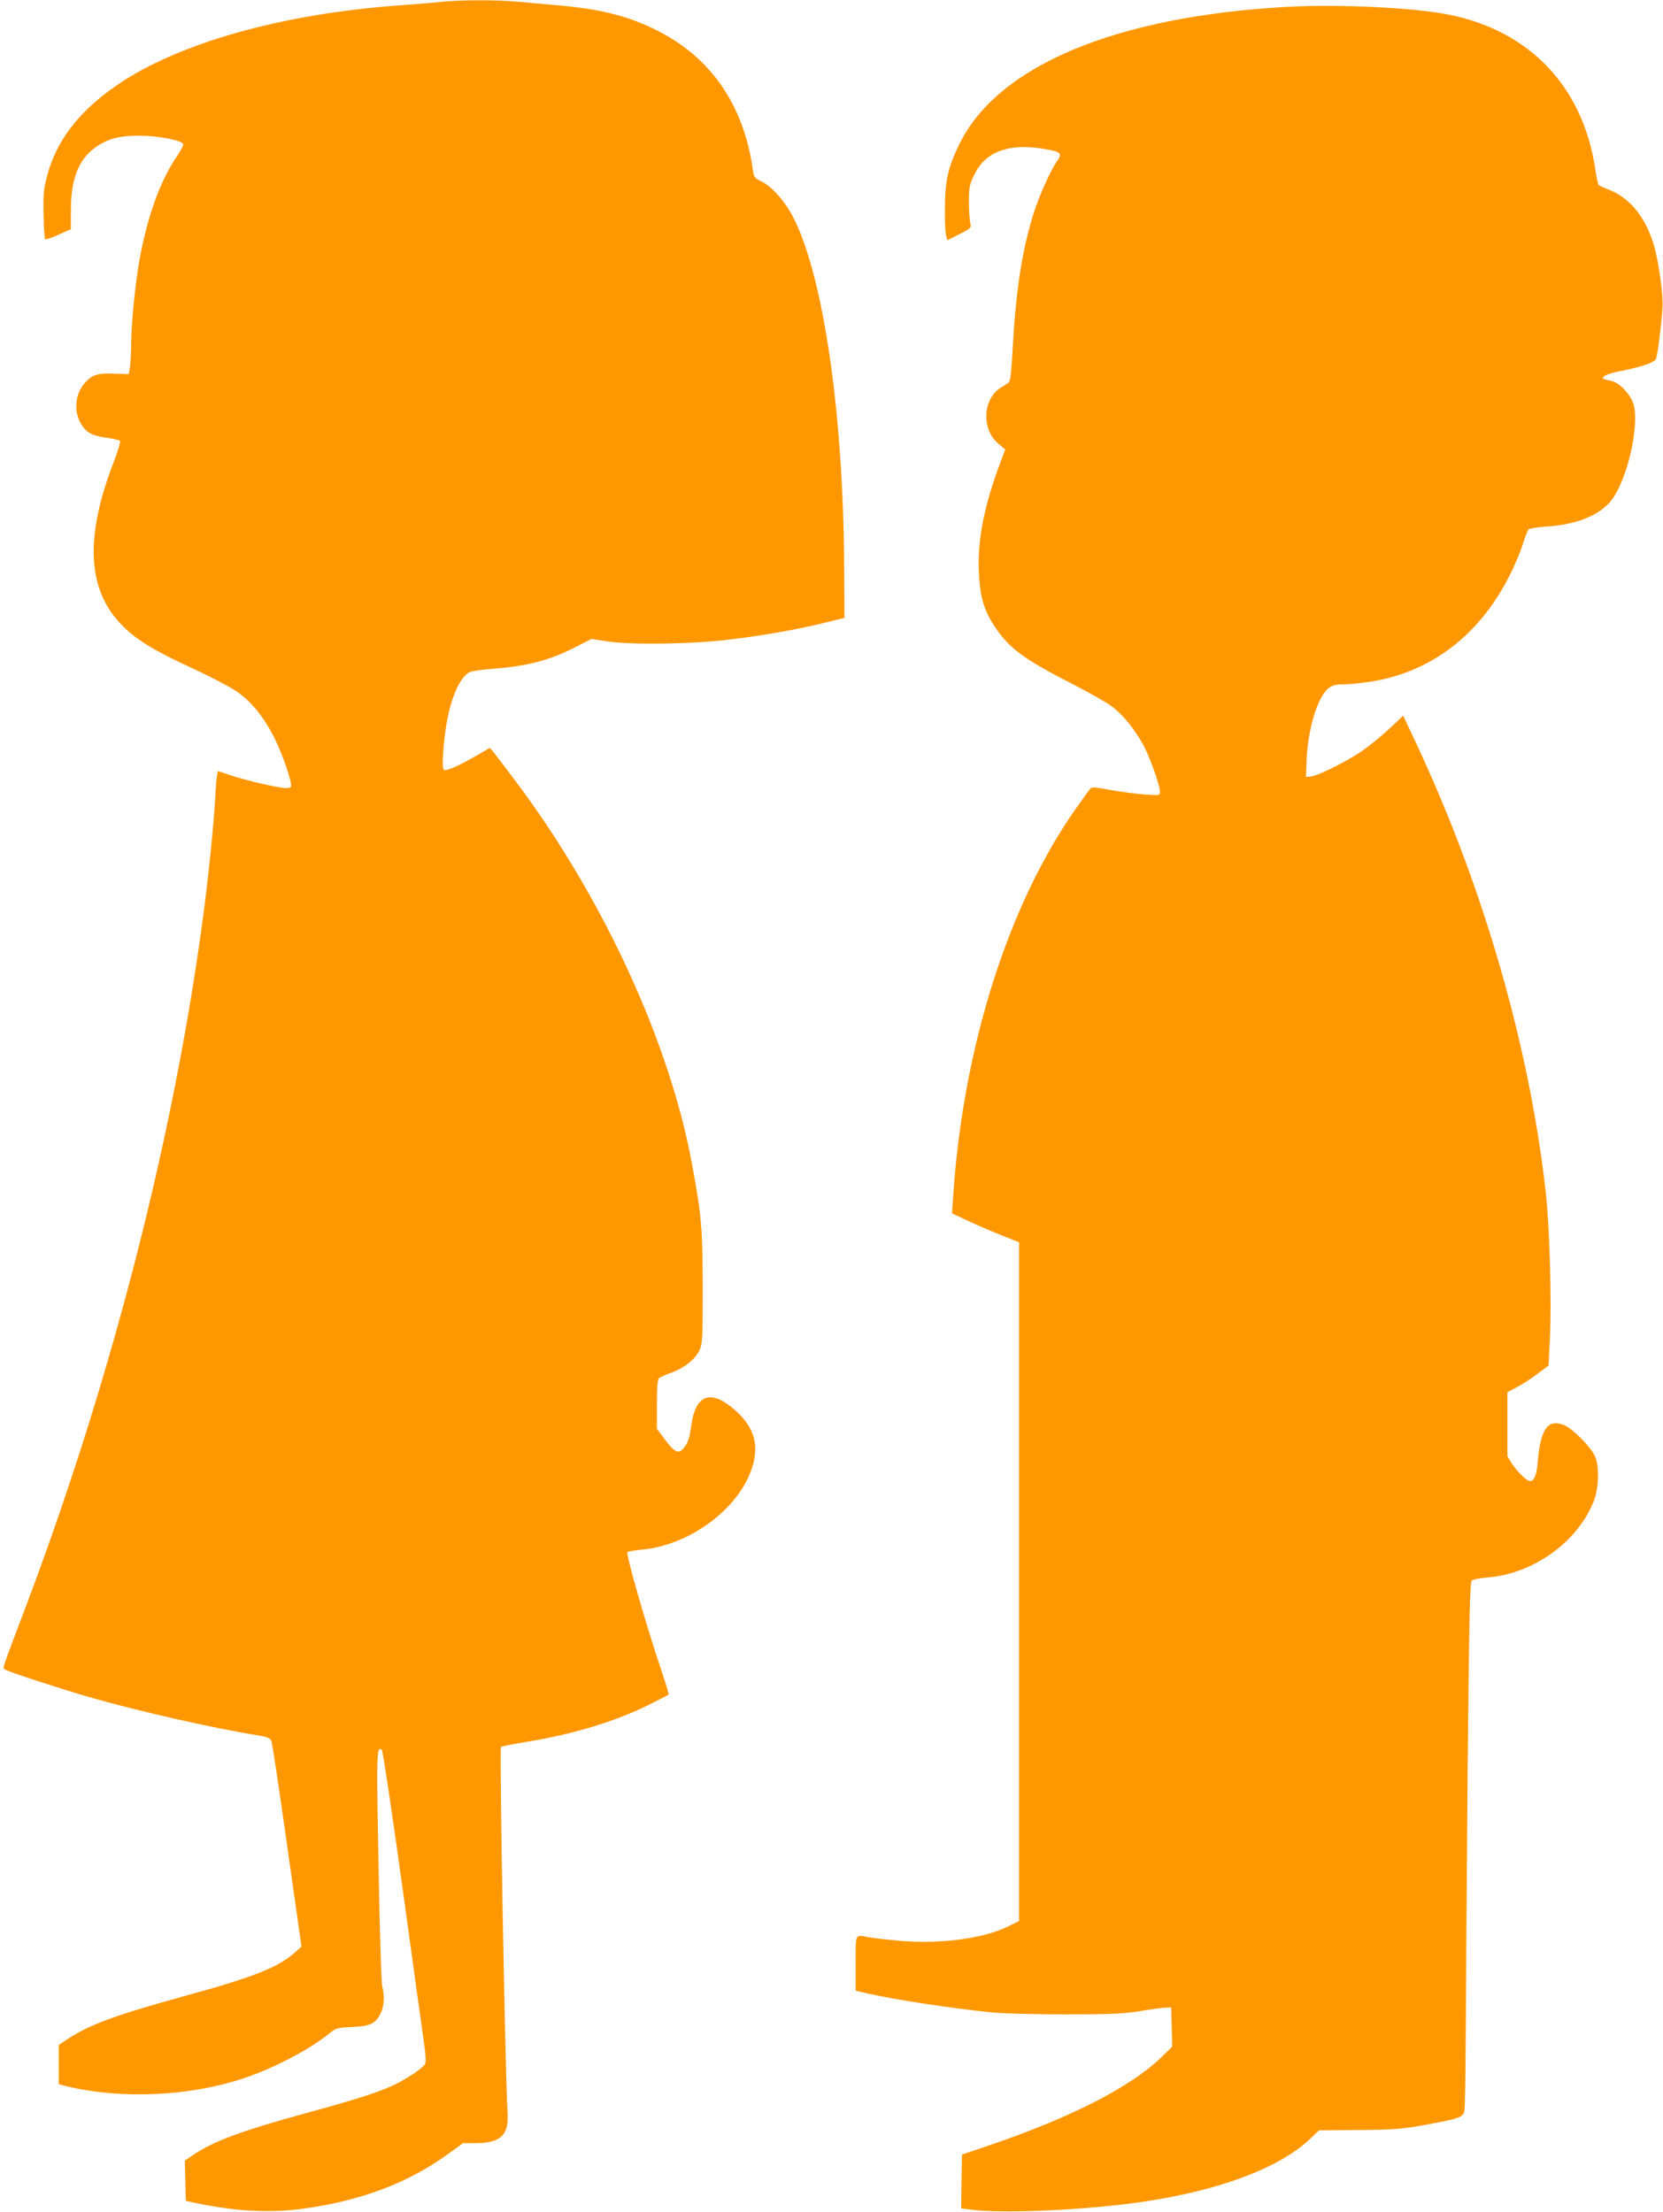
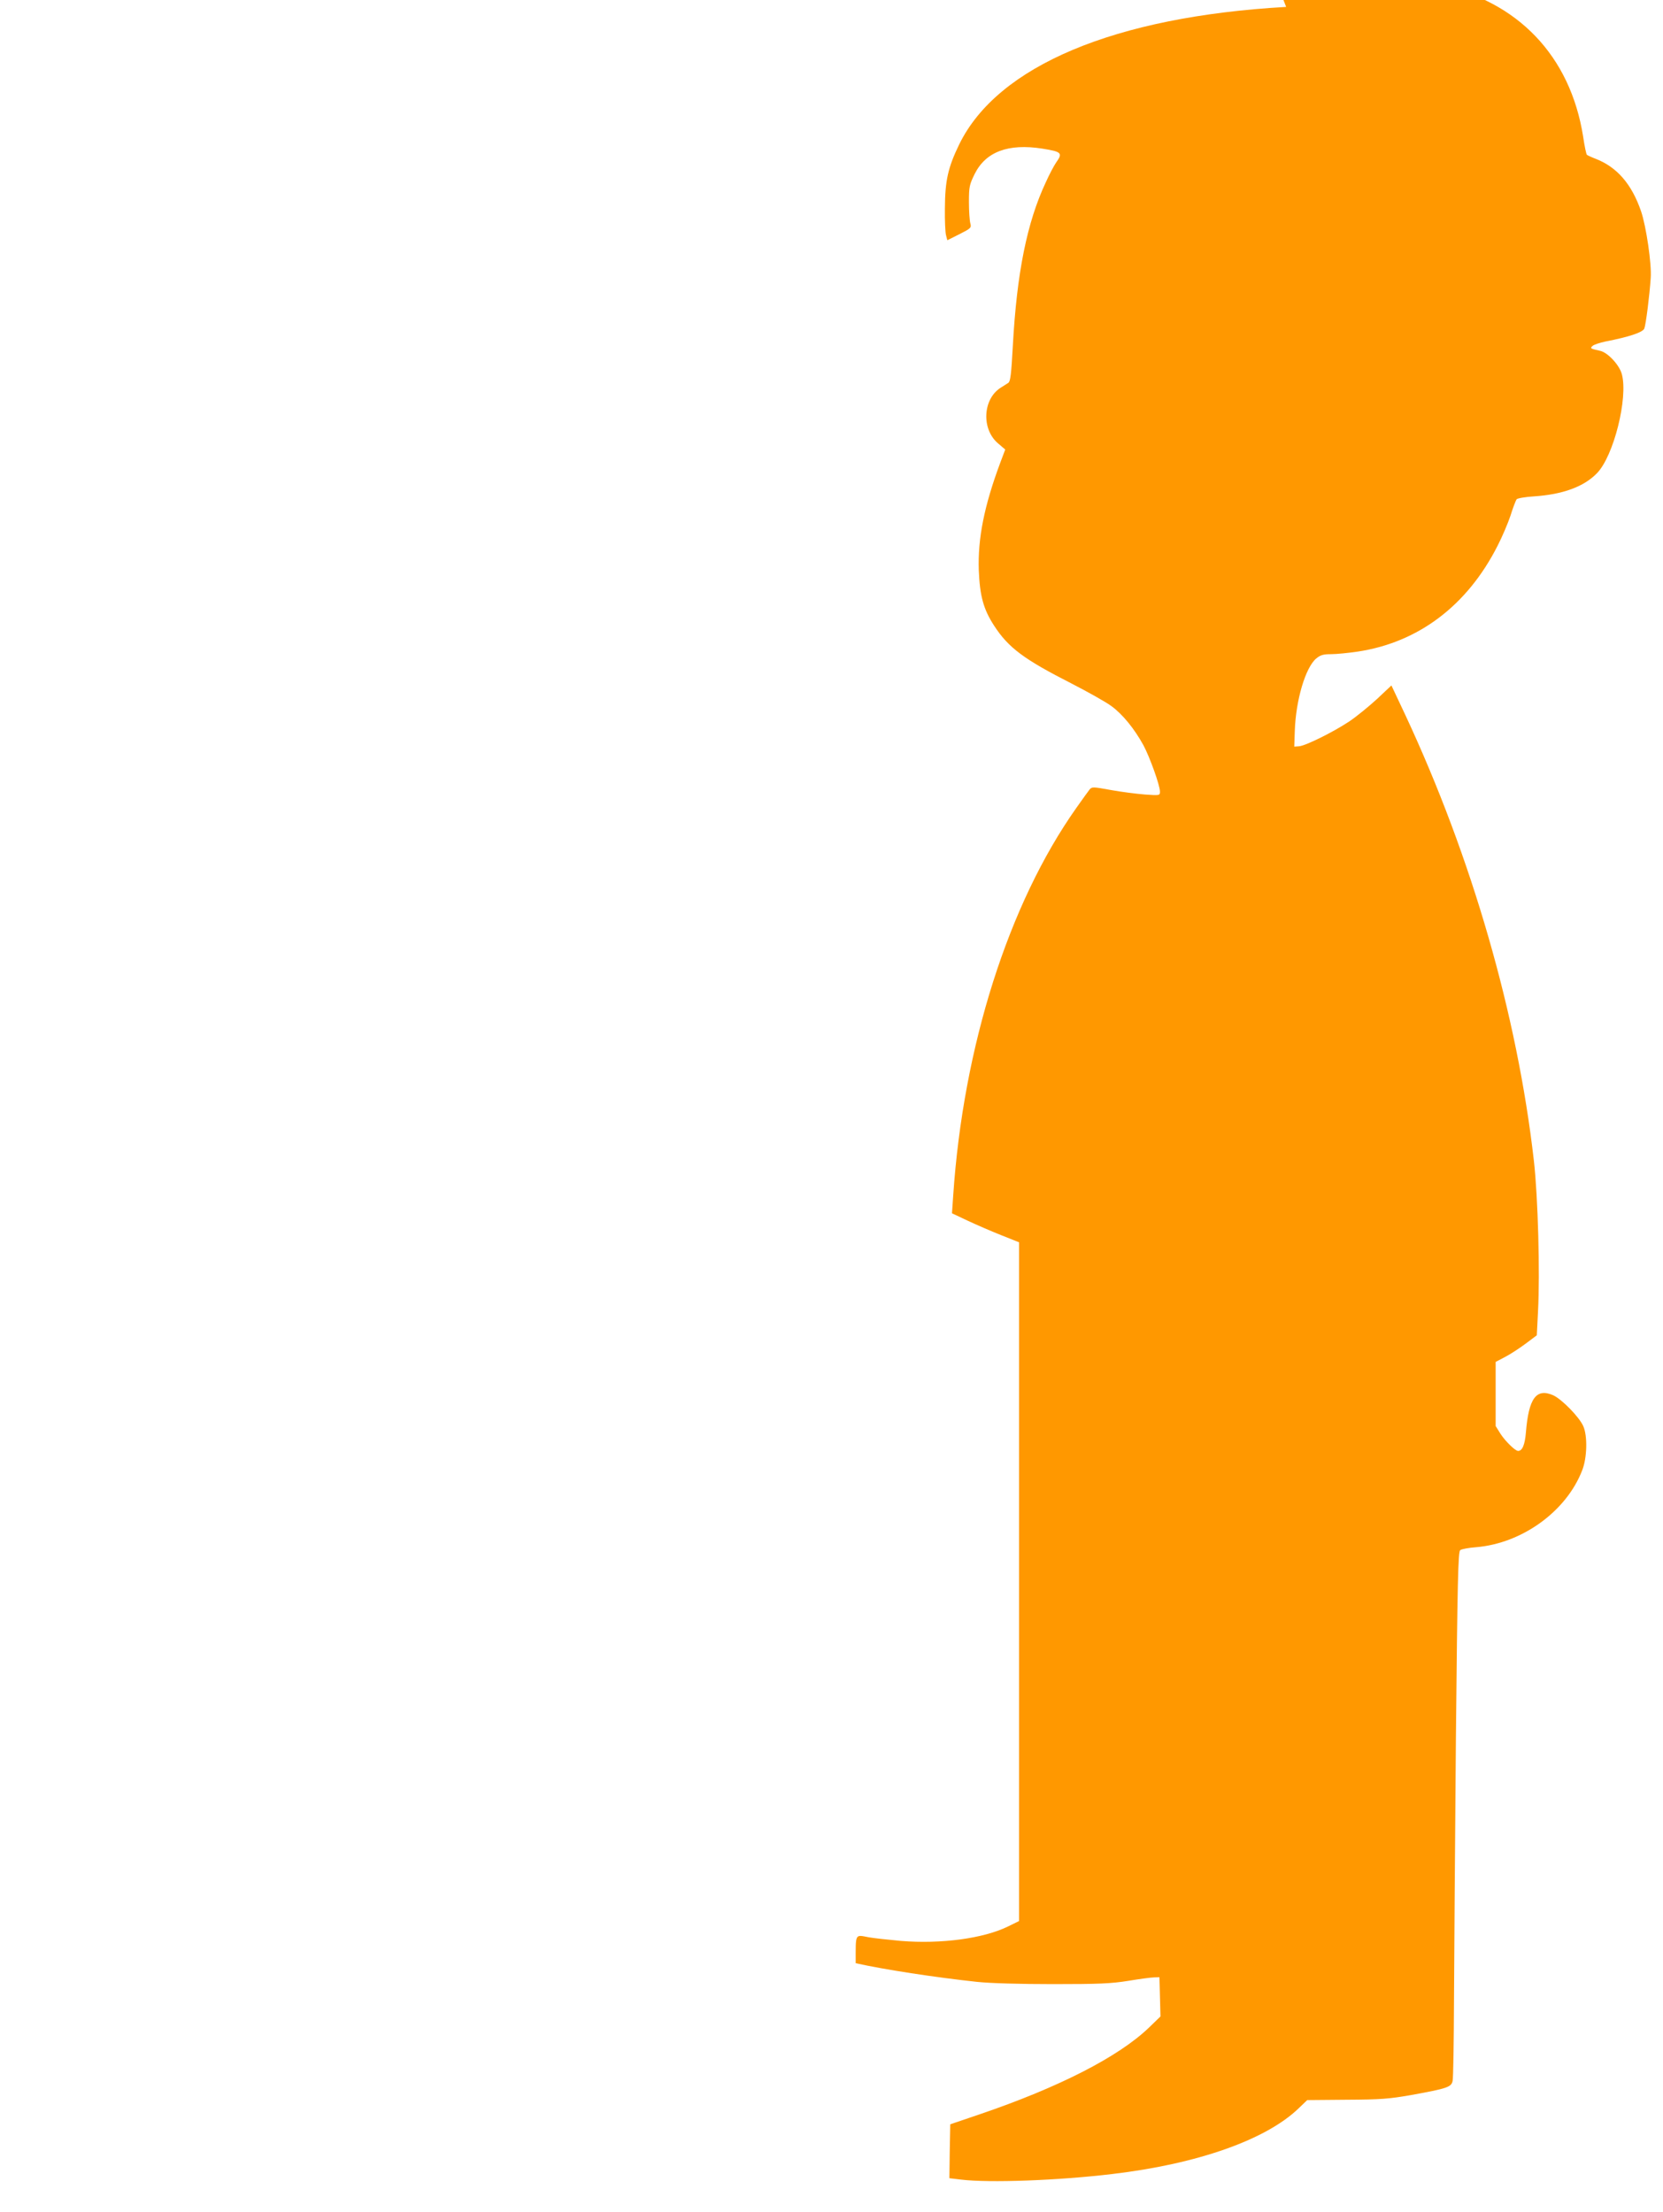
<svg xmlns="http://www.w3.org/2000/svg" version="1.0" width="962pt" height="1280pt" viewBox="0 0 962 1280" preserveAspectRatio="xMidYMid meet">
  <g transform="translate(0,1280) scale(0.1,-0.1)" fill="#ff9800" stroke="none">
-     <path d="M2560 12790 c-41 -5 -147 -13 -235 -20 -687 -48 -1289 -217 -1646 -461 -226 -155 -356 -326 -410 -539 -17 -68 -20 -105 -17 -215 1 -73 6 -136 9 -139 3 -3 38 8 77 26 l72 32 0 110 c0 176 42 287 135 358 71 53 140 73 260 73 116 -1 255 -28 255 -51 0 -8 -17 -40 -39 -72 -97 -143 -171 -352 -216 -607 -23 -132 -45 -353 -46 -464 0 -53 -4 -116 -7 -141 l-7 -45 -86 3 c-97 4 -129 -7 -172 -58 -50 -59 -60 -150 -25 -220 32 -60 62 -79 149 -92 41 -6 78 -14 83 -18 4 -5 -10 -55 -32 -112 -174 -445 -159 -753 47 -959 84 -84 187 -146 409 -248 97 -45 208 -103 247 -129 89 -60 161 -149 225 -277 47 -95 103 -261 93 -277 -2 -5 -16 -8 -30 -8 -38 0 -241 47 -322 75 l-71 24 -4 -22 c-3 -12 -8 -71 -11 -132 -8 -152 -41 -473 -71 -695 -171 -1281 -534 -2689 -1030 -4000 -140 -369 -130 -340 -114 -350 21 -14 320 -111 485 -159 281 -81 722 -181 973 -221 60 -10 75 -16 82 -34 5 -11 46 -284 91 -605 l83 -584 -42 -37 c-94 -84 -243 -142 -642 -251 -385 -106 -543 -164 -665 -244 l-55 -37 0 -114 0 -113 38 -10 c321 -80 732 -61 1051 51 169 58 366 163 476 253 37 30 46 33 133 37 104 5 134 19 164 79 20 37 23 106 9 156 -5 17 -15 329 -21 693 -13 661 -11 705 19 674 6 -5 60 -369 121 -809 61 -440 116 -843 124 -895 9 -59 10 -102 5 -112 -13 -25 -118 -94 -192 -127 -91 -41 -220 -82 -510 -161 -367 -101 -525 -160 -645 -242 l-43 -29 3 -117 3 -116 60 -13 c237 -49 432 -59 635 -30 321 46 589 147 812 307 l97 70 73 0 c146 1 193 47 184 178 -13 193 -48 2104 -38 2114 4 4 66 16 137 28 275 44 521 118 720 217 60 30 111 56 113 58 2 2 -15 59 -38 127 -97 289 -212 691 -200 698 6 4 44 10 83 14 283 26 570 243 641 485 40 136 1 241 -126 342 -126 99 -205 62 -229 -107 -11 -80 -20 -105 -47 -136 -27 -31 -49 -21 -102 48 l-50 67 0 142 c0 102 4 145 13 152 6 5 40 20 74 32 73 27 133 75 159 128 17 35 19 66 19 363 -1 345 -6 411 -61 710 -129 708 -519 1553 -1025 2225 -54 72 -108 143 -121 159 l-24 29 -80 -46 c-104 -60 -172 -90 -186 -81 -7 5 -9 36 -4 103 15 230 71 405 145 458 14 9 66 18 148 24 195 15 325 49 476 127 l88 45 92 -14 c139 -21 491 -16 702 10 196 23 404 60 561 99 l109 27 -2 299 c-4 879 -119 1670 -291 2012 -48 96 -125 184 -187 214 -41 20 -44 25 -50 68 -51 368 -239 645 -545 801 -169 87 -333 129 -590 151 -69 6 -169 15 -223 20 -112 11 -327 11 -437 0z" />
-     <path d="M7440 12760 c-991 -56 -1669 -341 -1891 -795 -65 -134 -82 -209 -83 -370 -1 -71 2 -142 7 -158 l7 -27 70 35 c67 34 70 37 63 63 -4 15 -8 70 -8 123 0 88 3 101 33 162 64 129 194 178 392 147 112 -18 119 -25 79 -81 -11 -16 -38 -66 -59 -113 -109 -232 -168 -525 -191 -946 -9 -165 -14 -207 -26 -215 -8 -5 -29 -19 -47 -30 -101 -67 -109 -238 -13 -320 l42 -36 -29 -77 c-93 -250 -130 -437 -124 -621 6 -149 27 -226 88 -320 83 -129 174 -196 449 -336 95 -49 199 -107 231 -131 64 -47 131 -129 184 -225 37 -69 96 -233 96 -269 0 -23 -2 -23 -87 -17 -49 4 -137 15 -197 26 -103 19 -110 19 -123 3 -7 -9 -42 -57 -77 -107 -392 -555 -654 -1380 -712 -2243 l-7 -102 89 -42 c49 -23 136 -61 194 -84 l105 -42 0 -1964 0 -1963 -63 -31 c-142 -70 -388 -103 -621 -84 -75 7 -158 16 -185 21 -82 15 -76 27 -76 -150 l0 -159 68 -16 c166 -37 460 -82 702 -108 76 -8 248 -13 440 -13 264 0 335 3 435 19 66 11 134 20 150 20 l30 1 3 -113 3 -114 -67 -65 c-175 -168 -519 -345 -984 -503 l-165 -56 -3 -156 -2 -156 67 -8 c164 -20 563 -5 873 32 495 58 894 199 1082 382 l48 46 227 2 c198 1 247 5 373 27 209 38 234 46 241 82 4 17 7 224 8 460 1 237 6 918 11 1515 9 929 13 1087 25 1096 8 6 50 14 92 17 266 22 523 208 614 446 28 71 31 198 6 254 -23 53 -124 156 -174 179 -98 43 -142 -17 -158 -215 -6 -72 -21 -107 -45 -107 -17 0 -74 56 -102 99 l-28 45 0 185 0 186 55 29 c31 16 84 51 119 77 l64 48 7 138 c12 220 0 662 -24 873 -96 842 -359 1754 -743 2577 l-81 172 -84 -79 c-47 -43 -119 -102 -161 -130 -92 -61 -253 -141 -290 -143 l-27 -2 3 90 c6 180 62 368 124 420 24 20 41 25 86 25 31 0 101 7 155 15 350 53 632 266 807 610 27 52 61 132 76 177 14 46 31 88 35 94 5 6 51 14 101 17 166 11 289 56 364 134 97 99 181 436 144 573 -14 53 -81 125 -125 135 -58 13 -60 14 -44 29 8 7 41 18 74 25 135 26 216 53 225 75 9 24 30 188 37 293 6 80 -26 298 -56 386 -54 157 -139 255 -262 303 -24 9 -47 20 -51 23 -4 3 -14 51 -22 106 -74 466 -378 785 -839 879 -202 42 -646 63 -947 46z" />
+     <path d="M7440 12760 c-991 -56 -1669 -341 -1891 -795 -65 -134 -82 -209 -83 -370 -1 -71 2 -142 7 -158 l7 -27 70 35 c67 34 70 37 63 63 -4 15 -8 70 -8 123 0 88 3 101 33 162 64 129 194 178 392 147 112 -18 119 -25 79 -81 -11 -16 -38 -66 -59 -113 -109 -232 -168 -525 -191 -946 -9 -165 -14 -207 -26 -215 -8 -5 -29 -19 -47 -30 -101 -67 -109 -238 -13 -320 l42 -36 -29 -77 c-93 -250 -130 -437 -124 -621 6 -149 27 -226 88 -320 83 -129 174 -196 449 -336 95 -49 199 -107 231 -131 64 -47 131 -129 184 -225 37 -69 96 -233 96 -269 0 -23 -2 -23 -87 -17 -49 4 -137 15 -197 26 -103 19 -110 19 -123 3 -7 -9 -42 -57 -77 -107 -392 -555 -654 -1380 -712 -2243 l-7 -102 89 -42 c49 -23 136 -61 194 -84 l105 -42 0 -1964 0 -1963 -63 -31 c-142 -70 -388 -103 -621 -84 -75 7 -158 16 -185 21 -82 15 -76 27 -76 -150 c166 -37 460 -82 702 -108 76 -8 248 -13 440 -13 264 0 335 3 435 19 66 11 134 20 150 20 l30 1 3 -113 3 -114 -67 -65 c-175 -168 -519 -345 -984 -503 l-165 -56 -3 -156 -2 -156 67 -8 c164 -20 563 -5 873 32 495 58 894 199 1082 382 l48 46 227 2 c198 1 247 5 373 27 209 38 234 46 241 82 4 17 7 224 8 460 1 237 6 918 11 1515 9 929 13 1087 25 1096 8 6 50 14 92 17 266 22 523 208 614 446 28 71 31 198 6 254 -23 53 -124 156 -174 179 -98 43 -142 -17 -158 -215 -6 -72 -21 -107 -45 -107 -17 0 -74 56 -102 99 l-28 45 0 185 0 186 55 29 c31 16 84 51 119 77 l64 48 7 138 c12 220 0 662 -24 873 -96 842 -359 1754 -743 2577 l-81 172 -84 -79 c-47 -43 -119 -102 -161 -130 -92 -61 -253 -141 -290 -143 l-27 -2 3 90 c6 180 62 368 124 420 24 20 41 25 86 25 31 0 101 7 155 15 350 53 632 266 807 610 27 52 61 132 76 177 14 46 31 88 35 94 5 6 51 14 101 17 166 11 289 56 364 134 97 99 181 436 144 573 -14 53 -81 125 -125 135 -58 13 -60 14 -44 29 8 7 41 18 74 25 135 26 216 53 225 75 9 24 30 188 37 293 6 80 -26 298 -56 386 -54 157 -139 255 -262 303 -24 9 -47 20 -51 23 -4 3 -14 51 -22 106 -74 466 -378 785 -839 879 -202 42 -646 63 -947 46z" />
  </g>
</svg>